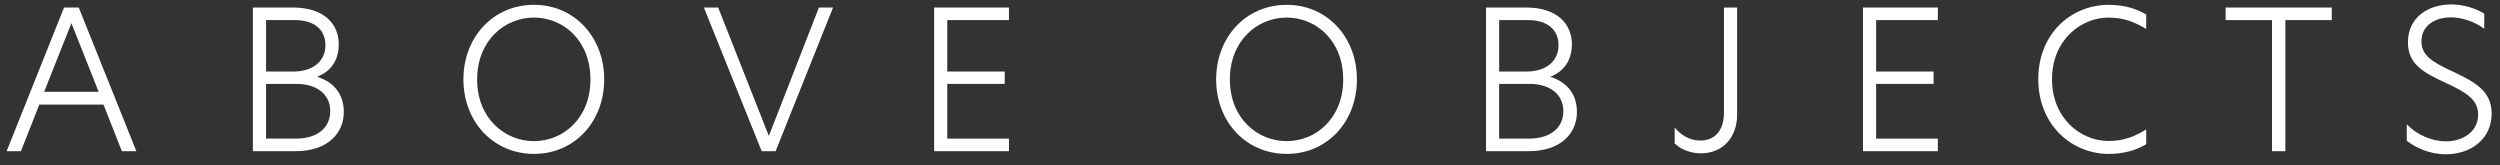
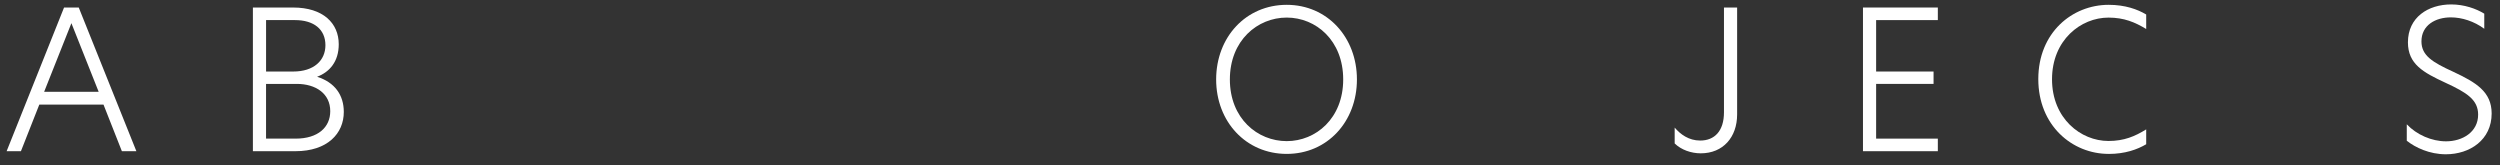
<svg xmlns="http://www.w3.org/2000/svg" viewBox="0 0 1000 66" data-name="Ebene 1" id="Ebene_1">
  <rect x="0" y="0" width="1000" height="66" fill="#333333" stroke="none" />
  <defs>
    <style>
      .cls-1 {
        fill: #fff;
      }
    </style>
  </defs>
  <path d="M48.75,60.48l-7.35-18.64H15.72l-7.35,18.64H2.65L25.62,3.01h5.88l23.05,57.47h-5.8ZM39.47,36.73l-10.91-27.46-10.91,27.46h21.81Z" class="cls-1" />
  <path d="M101.16,3.01h16.09c11.99,0,18.25,6.27,18.25,14.7,0,6.96-3.71,11.14-8.66,12.99,7.04,2.24,10.68,7.27,10.68,14.08,0,8.59-6.5,15.7-19.34,15.7h-17.02V3.01ZM117.33,28.61c8.2,0,12.84-4.41,12.84-10.52,0-6.42-4.72-10.05-12.14-10.05h-11.6v20.57h10.9ZM118.26,55.45c8.97,0,13.84-4.56,13.84-10.98,0-7.04-5.8-10.91-13.38-10.91h-12.3v21.89h11.83Z" class="cls-1" />
-   <path d="M213.6,1.93c16.24,0,28.08,12.99,28.08,29.85s-11.83,29.78-28.08,29.78-28.23-12.84-28.23-29.78S197.28,1.93,213.6,1.93ZM236.18,31.78c0-15.62-10.9-24.75-22.58-24.75s-22.74,9.13-22.74,24.75,11.06,24.67,22.74,24.67,22.58-9.13,22.58-24.67Z" class="cls-1" />
-   <path d="M310.25,60.48h-5.57l-23.13-57.47h5.72l20.27,51.36,20.03-51.36h5.65l-22.97,57.47Z" class="cls-1" />
-   <path d="M373.65,3.01h29.93v5.03h-24.67v20.57h22.97v4.95h-22.97v21.89h24.67v5.03h-29.93V3.01Z" class="cls-1" />
  <path d="M514.69,1.93c16.24,0,28.08,12.99,28.08,29.85s-11.83,29.78-28.08,29.78-28.23-12.84-28.23-29.78,11.91-29.85,28.23-29.85ZM537.28,31.78c0-15.62-10.91-24.75-22.59-24.75s-22.74,9.13-22.74,24.75,11.06,24.67,22.74,24.67,22.59-9.13,22.59-24.67Z" class="cls-1" />
-   <path d="M594.41,3.01h16.09c11.99,0,18.25,6.27,18.25,14.7,0,6.96-3.71,11.14-8.66,12.99,7.04,2.24,10.68,7.27,10.68,14.08,0,8.59-6.5,15.7-19.34,15.7h-17.02V3.01ZM610.57,28.61c8.2,0,12.84-4.41,12.84-10.52,0-6.42-4.72-10.05-12.14-10.05h-11.6v20.57h10.9ZM611.5,55.45c8.97,0,13.84-4.56,13.84-10.98,0-7.04-5.8-10.91-13.38-10.91h-12.3v21.89h11.83Z" class="cls-1" />
  <path d="M680.08,56.22c5.72,0,9.51-3.79,9.51-11.29V3.01h5.26v42.77c0,9.13-5.65,15.55-14.54,15.55-3.87,0-7.81-1.39-10.44-3.95v-6.34c2.32,2.71,5.65,5.18,10.21,5.18Z" class="cls-1" />
  <path d="M745.19,3.01h29.94v5.03h-24.68v20.57h22.97v4.95h-22.97v21.89h24.68v5.03h-29.94V3.01Z" class="cls-1" />
  <path d="M843.47,61.56c-14.62,0-28.15-11.37-28.15-29.93s13.53-29.7,28.15-29.7c6.57,0,11.52,1.78,15.01,3.87v5.8c-4.49-2.71-8.82-4.56-15.09-4.56-11.06,0-22.58,8.97-22.58,24.67s11.52,24.68,22.58,24.68c6.27,0,10.6-1.86,15.09-4.64v5.95c-3.56,2.09-8.43,3.87-15.01,3.87Z" class="cls-1" />
-   <path d="M908.81,8.04h-18.56V3.01h42.46v5.03h-18.56v52.44h-5.34V8.04Z" class="cls-1" />
  <path d="M993.71,5.48v6.03c-4.1-3.02-8.97-4.56-13.38-4.56-6.11,0-11.75,3.1-11.75,9.59,0,5.65,4.33,8.35,12.84,12.22,8.89,4.18,15.24,7.89,15.24,16.63,0,10.52-8.66,16.32-18.33,16.32-6.57,0-12.22-2.71-15.62-5.41v-6.58c3.94,4.18,9.98,6.81,15.7,6.81,6.58,0,12.84-3.71,12.84-10.67,0-5.88-4.33-8.74-13.07-12.76-8.82-4.1-15.01-7.43-15.01-16.17,0-9.98,8.05-15.16,17.33-15.16,5.19,0,9.98,1.7,13.23,3.71Z" class="cls-1" />
</svg>